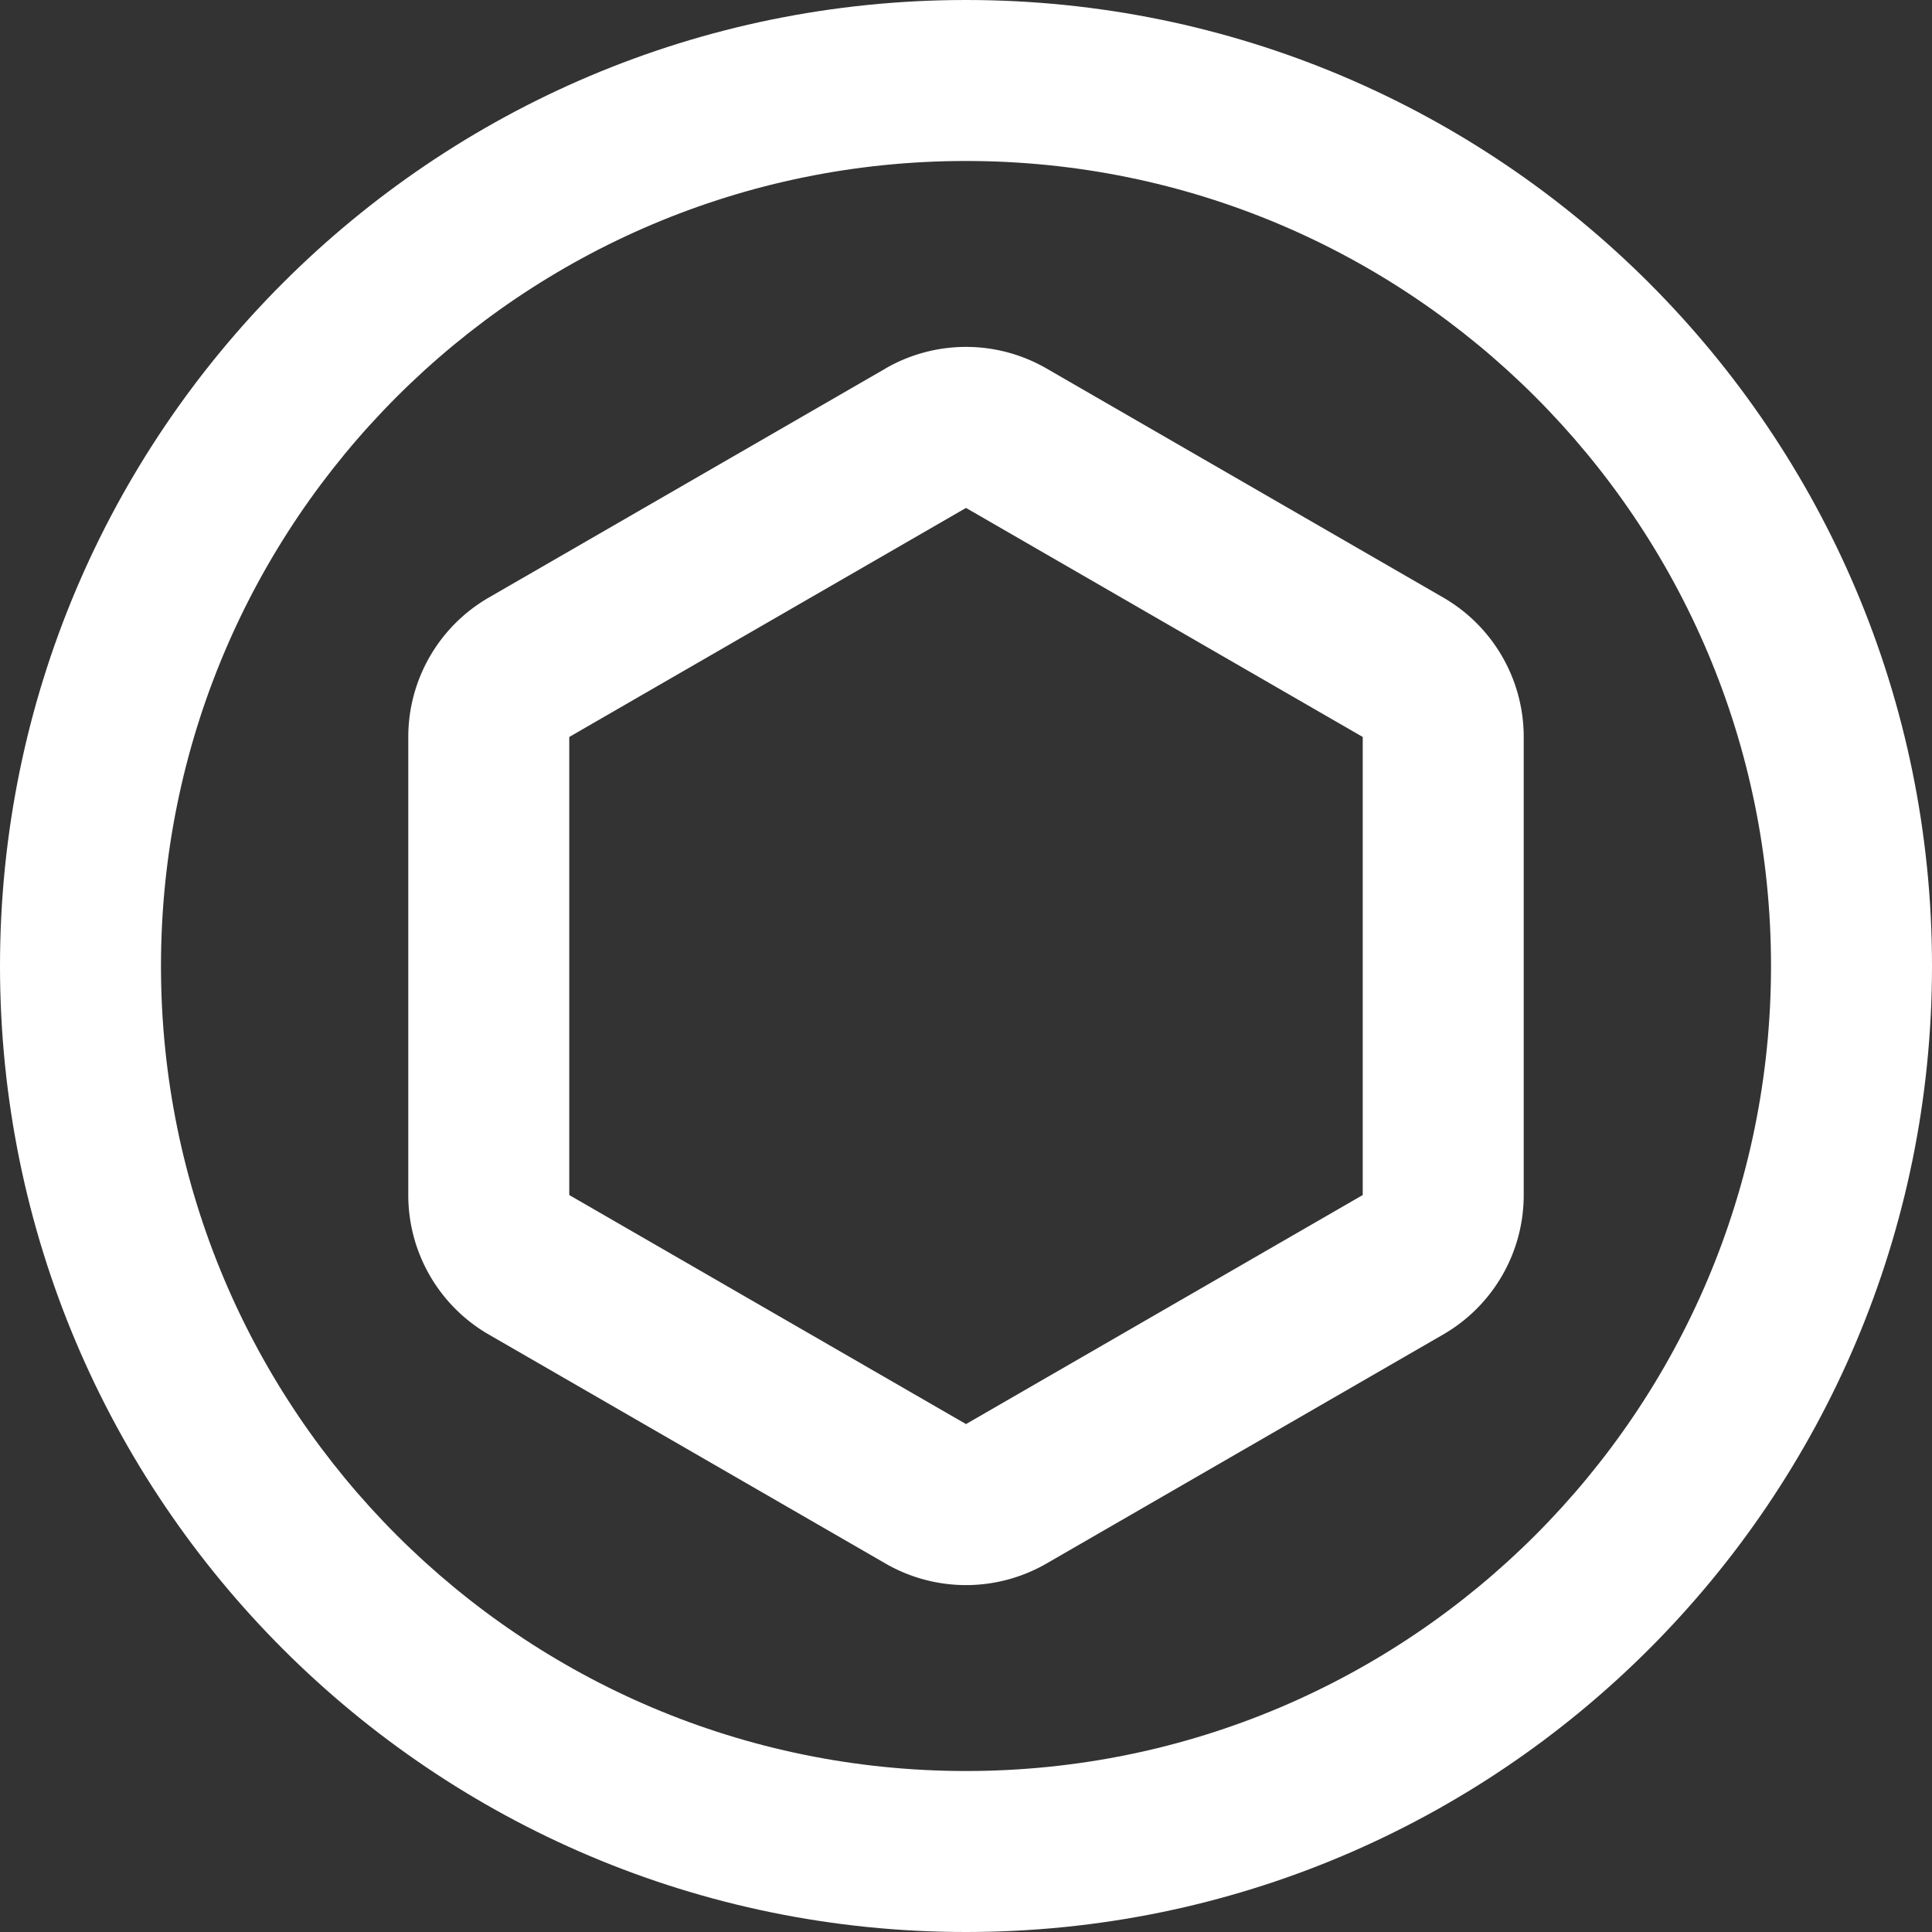
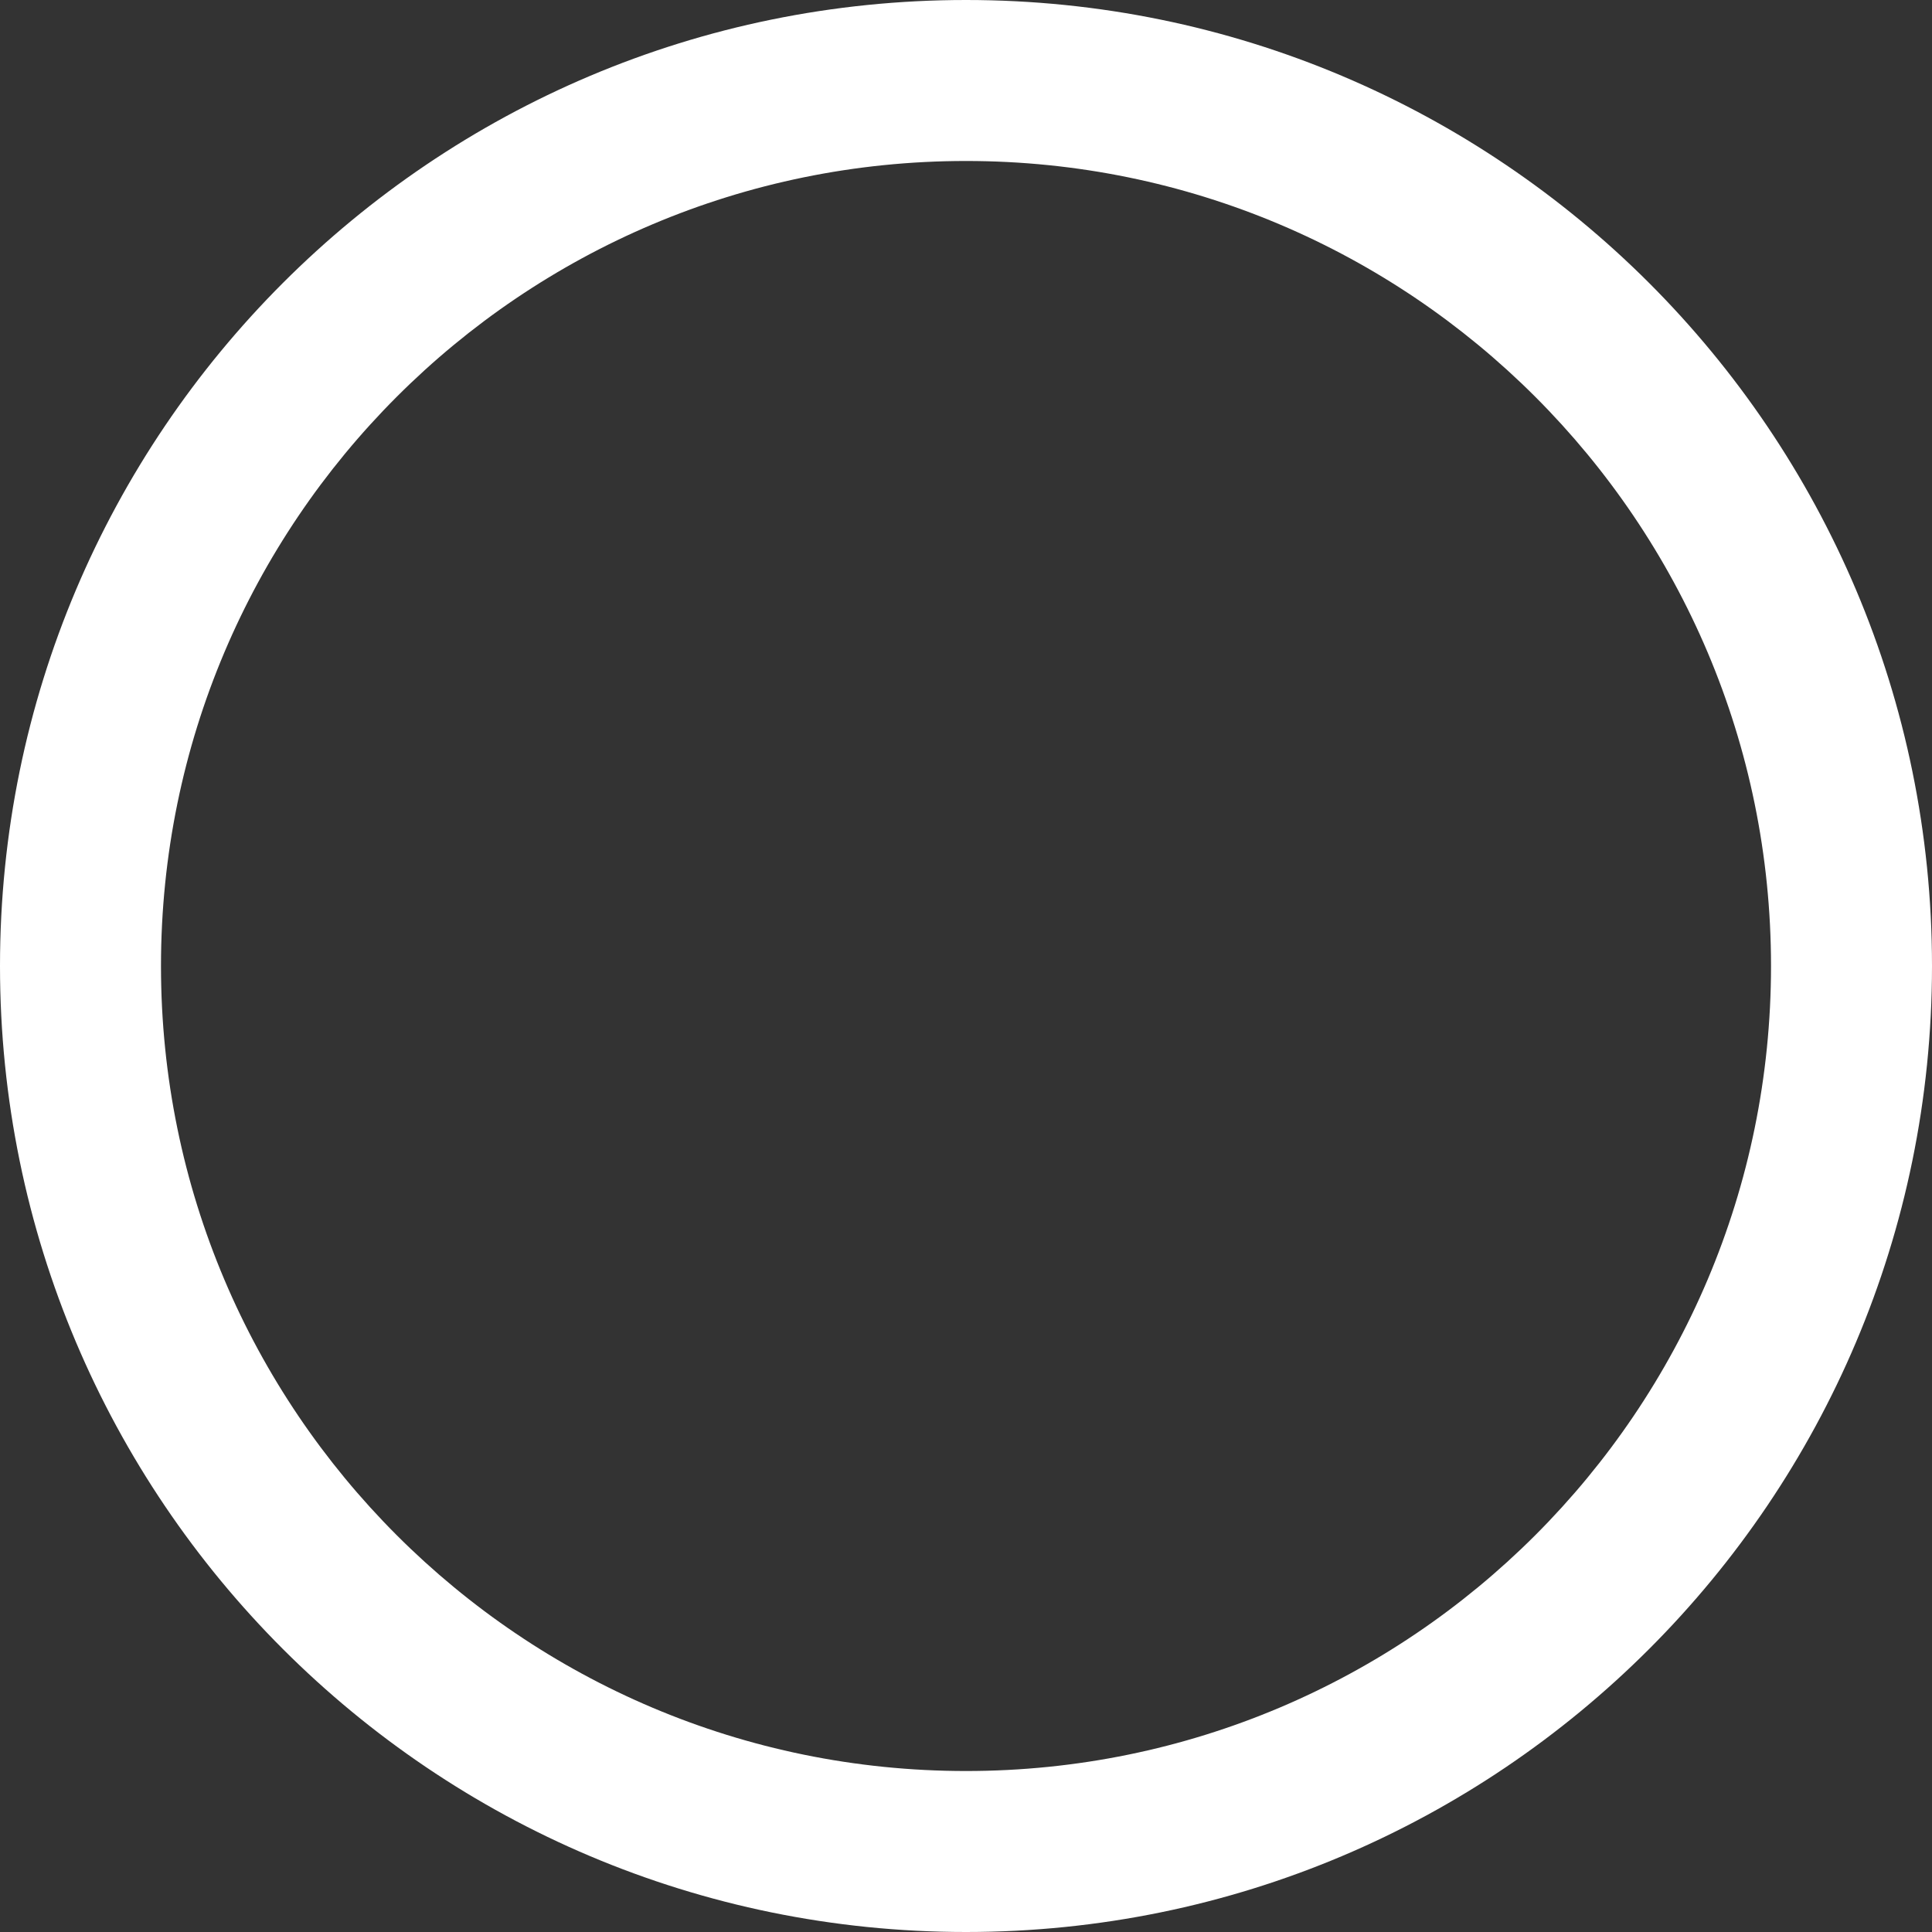
<svg xmlns="http://www.w3.org/2000/svg" width="40" height="40" fill="none">
  <rect width="100%" height="100%" fill="#333333" stroke="none" />
-   <path fill-rule="evenodd" clip-rule="evenodd" d="M18.333 7.629a3.333 3.333 0 0 1 3.334 0l8.213 4.742a3.333 3.333 0 0 1 1.667 2.887v9.484c0 1.191-.635 2.291-1.667 2.887l-8.213 4.742a3.334 3.334 0 0 1-3.334 0L10.12 27.63a3.333 3.333 0 0 1-1.667-2.887v-9.484c0-1.191.635-2.291 1.667-2.887l8.213-4.742ZM20 10.516l8.214 4.742v9.484L20 29.484l-8.214-4.742v-9.484L20 10.516Z" fill="#fff" />
  <path fill-rule="evenodd" clip-rule="evenodd" d="M40 20c0 11.046-8.954 20-20 20S0 31.046 0 20 8.954 0 20 0s20 8.954 20 20Zm-3.333 0c0 9.205-7.462 16.667-16.667 16.667-9.205 0-16.667-7.462-16.667-16.667 0-9.205 7.462-16.667 16.667-16.667 9.205 0 16.667 7.462 16.667 16.667Z" fill="#fff" />
</svg>